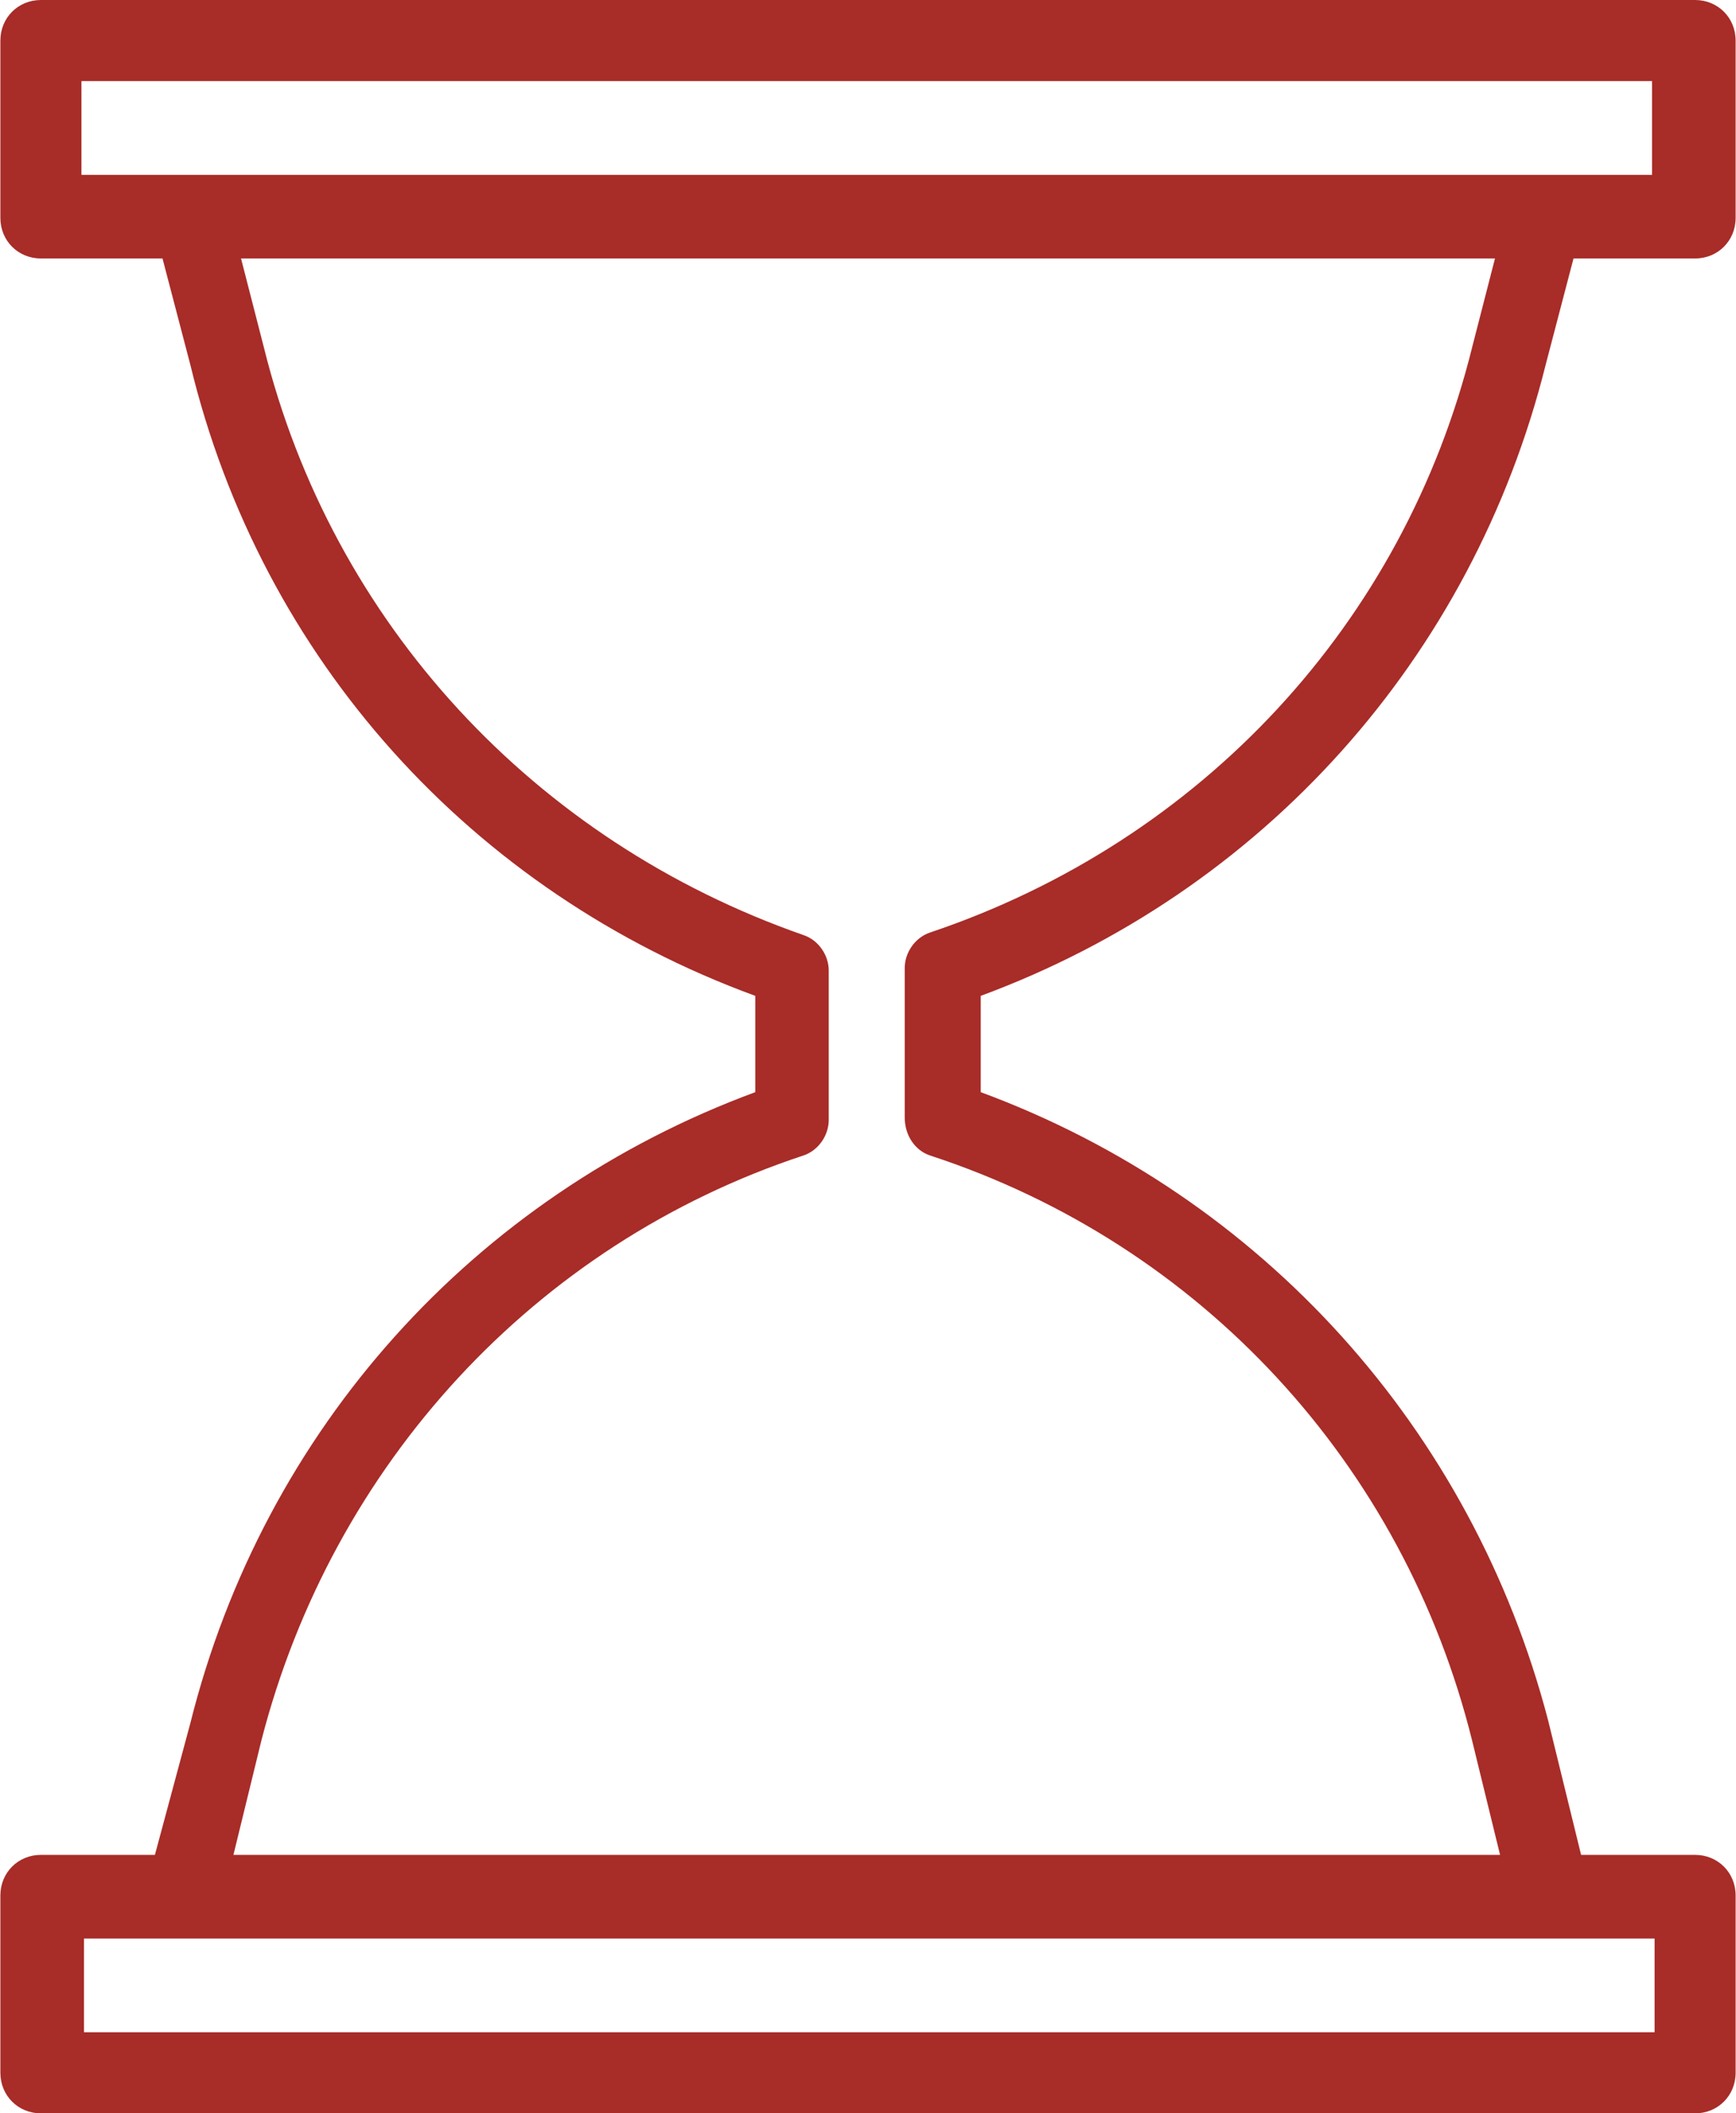
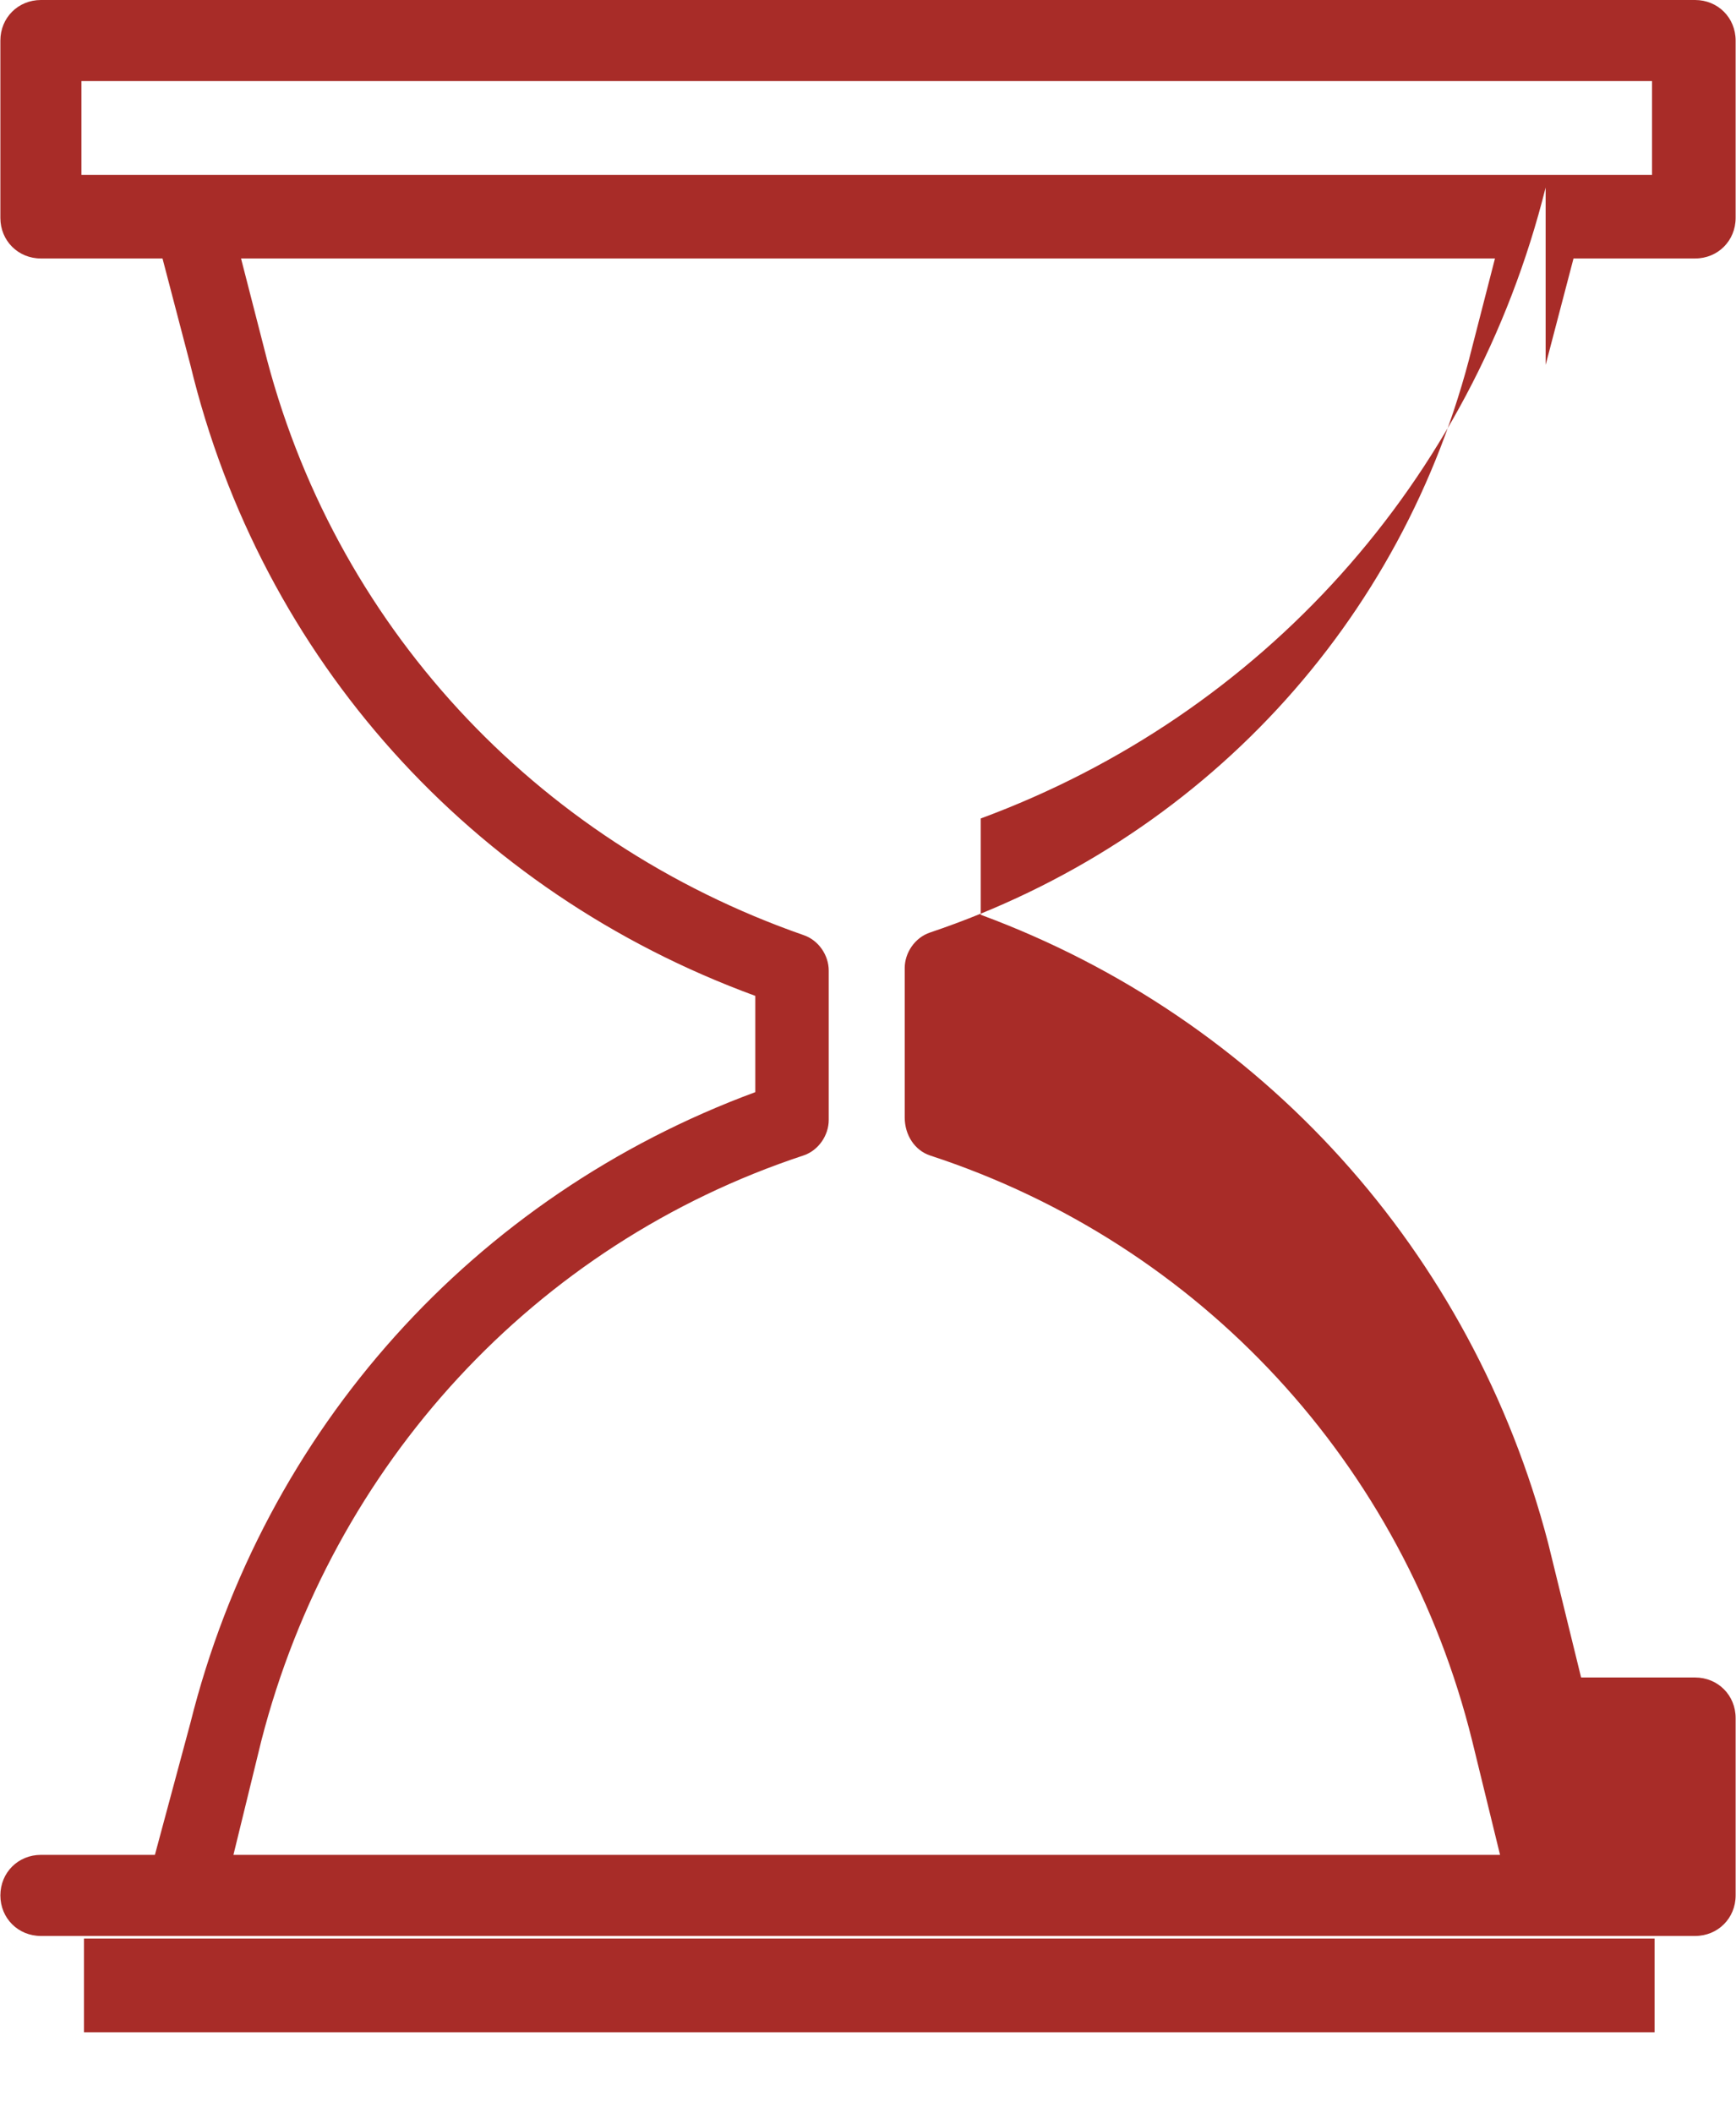
<svg xmlns="http://www.w3.org/2000/svg" xml:space="preserve" width="1000px" height="1217px" style="shape-rendering:geometricPrecision; text-rendering:geometricPrecision; image-rendering:optimizeQuality; fill-rule:evenodd; clip-rule:evenodd" viewBox="0 0 807.4 983.03">
  <defs>
    <style type="text/css">  .fil0 {fill:#A82C28;fill-rule:nonzero}  </style>
  </defs>
  <g id="Слой_x0020_1">
-     <path class="fil0" d="M719 169.73l12.97 -49.5 56.57 0c10.61,0 18.86,-8.25 18.86,-18.86l0 -82.51c0,-10.61 -8.25,-18.86 -18.86,-18.86l-769.68 0c-10.61,0 -18.86,8.25 -18.86,18.86l0 82.51c0,10.61 8.25,18.86 18.86,18.86l56.58 0 12.96 49.5c33.01,136.73 130.84,245.17 262.85,293.5l0 44.79c-130.83,48.32 -228.67,156.76 -262.85,293.49l-16.5 61.29 -53.04 0c-10.61,0 -18.86,8.25 -18.86,18.86l0 82.51c0,10.61 8.25,18.86 18.86,18.86l769.68 0c10.61,0 18.86,-8.25 18.86,-18.86l0 -82.51c0,-10.61 -8.25,-18.86 -18.86,-18.86l-53.04 0 -15.32 -62.47c-35.36,-135.55 -133.19,-243.99 -264.03,-292.31l0 -44.79c130.84,-48.33 228.67,-156.77 262.85,-293.5zm-681.28 -132.01l730.79 0 0 43.61 -730.79 0 0 -43.61zm731.97 907.59l-730.79 0 0 -43.61 730.79 0 0 43.61zm-337.11 -407.83c126.12,41.26 220.42,143.8 252.24,272.28l12.97 53.04 -589.35 0 12.97 -53.04c33,-128.48 127.29,-231.02 252.24,-272.28 7.07,-2.35 11.78,-9.43 11.78,-16.5l0 -69.54c0,-7.07 -4.71,-14.15 -11.78,-16.5 -124.95,-43.61 -219.24,-144.98 -251.07,-273.46l-10.6 -41.25 583.45 0 -10.61 41.25c-31.82,128.48 -126.12,229.85 -252.24,272.28 -7.07,2.36 -11.79,9.43 -11.79,16.5l0 69.54c0,8.25 4.72,15.33 11.79,17.68z" />
+     <path class="fil0" d="M719 169.73l12.97 -49.5 56.57 0c10.61,0 18.86,-8.25 18.86,-18.86l0 -82.51c0,-10.61 -8.25,-18.86 -18.86,-18.86l-769.68 0c-10.61,0 -18.86,8.25 -18.86,18.86l0 82.51c0,10.61 8.25,18.86 18.86,18.86l56.58 0 12.96 49.5c33.01,136.73 130.84,245.17 262.85,293.5l0 44.79c-130.83,48.32 -228.67,156.76 -262.85,293.49l-16.5 61.29 -53.04 0c-10.61,0 -18.86,8.25 -18.86,18.86c0,10.61 8.25,18.86 18.86,18.86l769.68 0c10.61,0 18.86,-8.25 18.86,-18.86l0 -82.51c0,-10.61 -8.25,-18.86 -18.86,-18.86l-53.04 0 -15.32 -62.47c-35.36,-135.55 -133.19,-243.99 -264.03,-292.31l0 -44.79c130.84,-48.33 228.67,-156.77 262.85,-293.5zm-681.28 -132.01l730.79 0 0 43.61 -730.79 0 0 -43.61zm731.97 907.59l-730.79 0 0 -43.61 730.79 0 0 43.61zm-337.11 -407.83c126.12,41.26 220.42,143.8 252.24,272.28l12.97 53.04 -589.35 0 12.97 -53.04c33,-128.48 127.29,-231.02 252.24,-272.28 7.07,-2.35 11.78,-9.43 11.78,-16.5l0 -69.54c0,-7.07 -4.71,-14.15 -11.78,-16.5 -124.95,-43.61 -219.24,-144.98 -251.07,-273.46l-10.6 -41.25 583.45 0 -10.61 41.25c-31.82,128.48 -126.12,229.85 -252.24,272.28 -7.07,2.36 -11.79,9.43 -11.79,16.5l0 69.54c0,8.25 4.72,15.33 11.79,17.68z" />
  </g>
</svg>